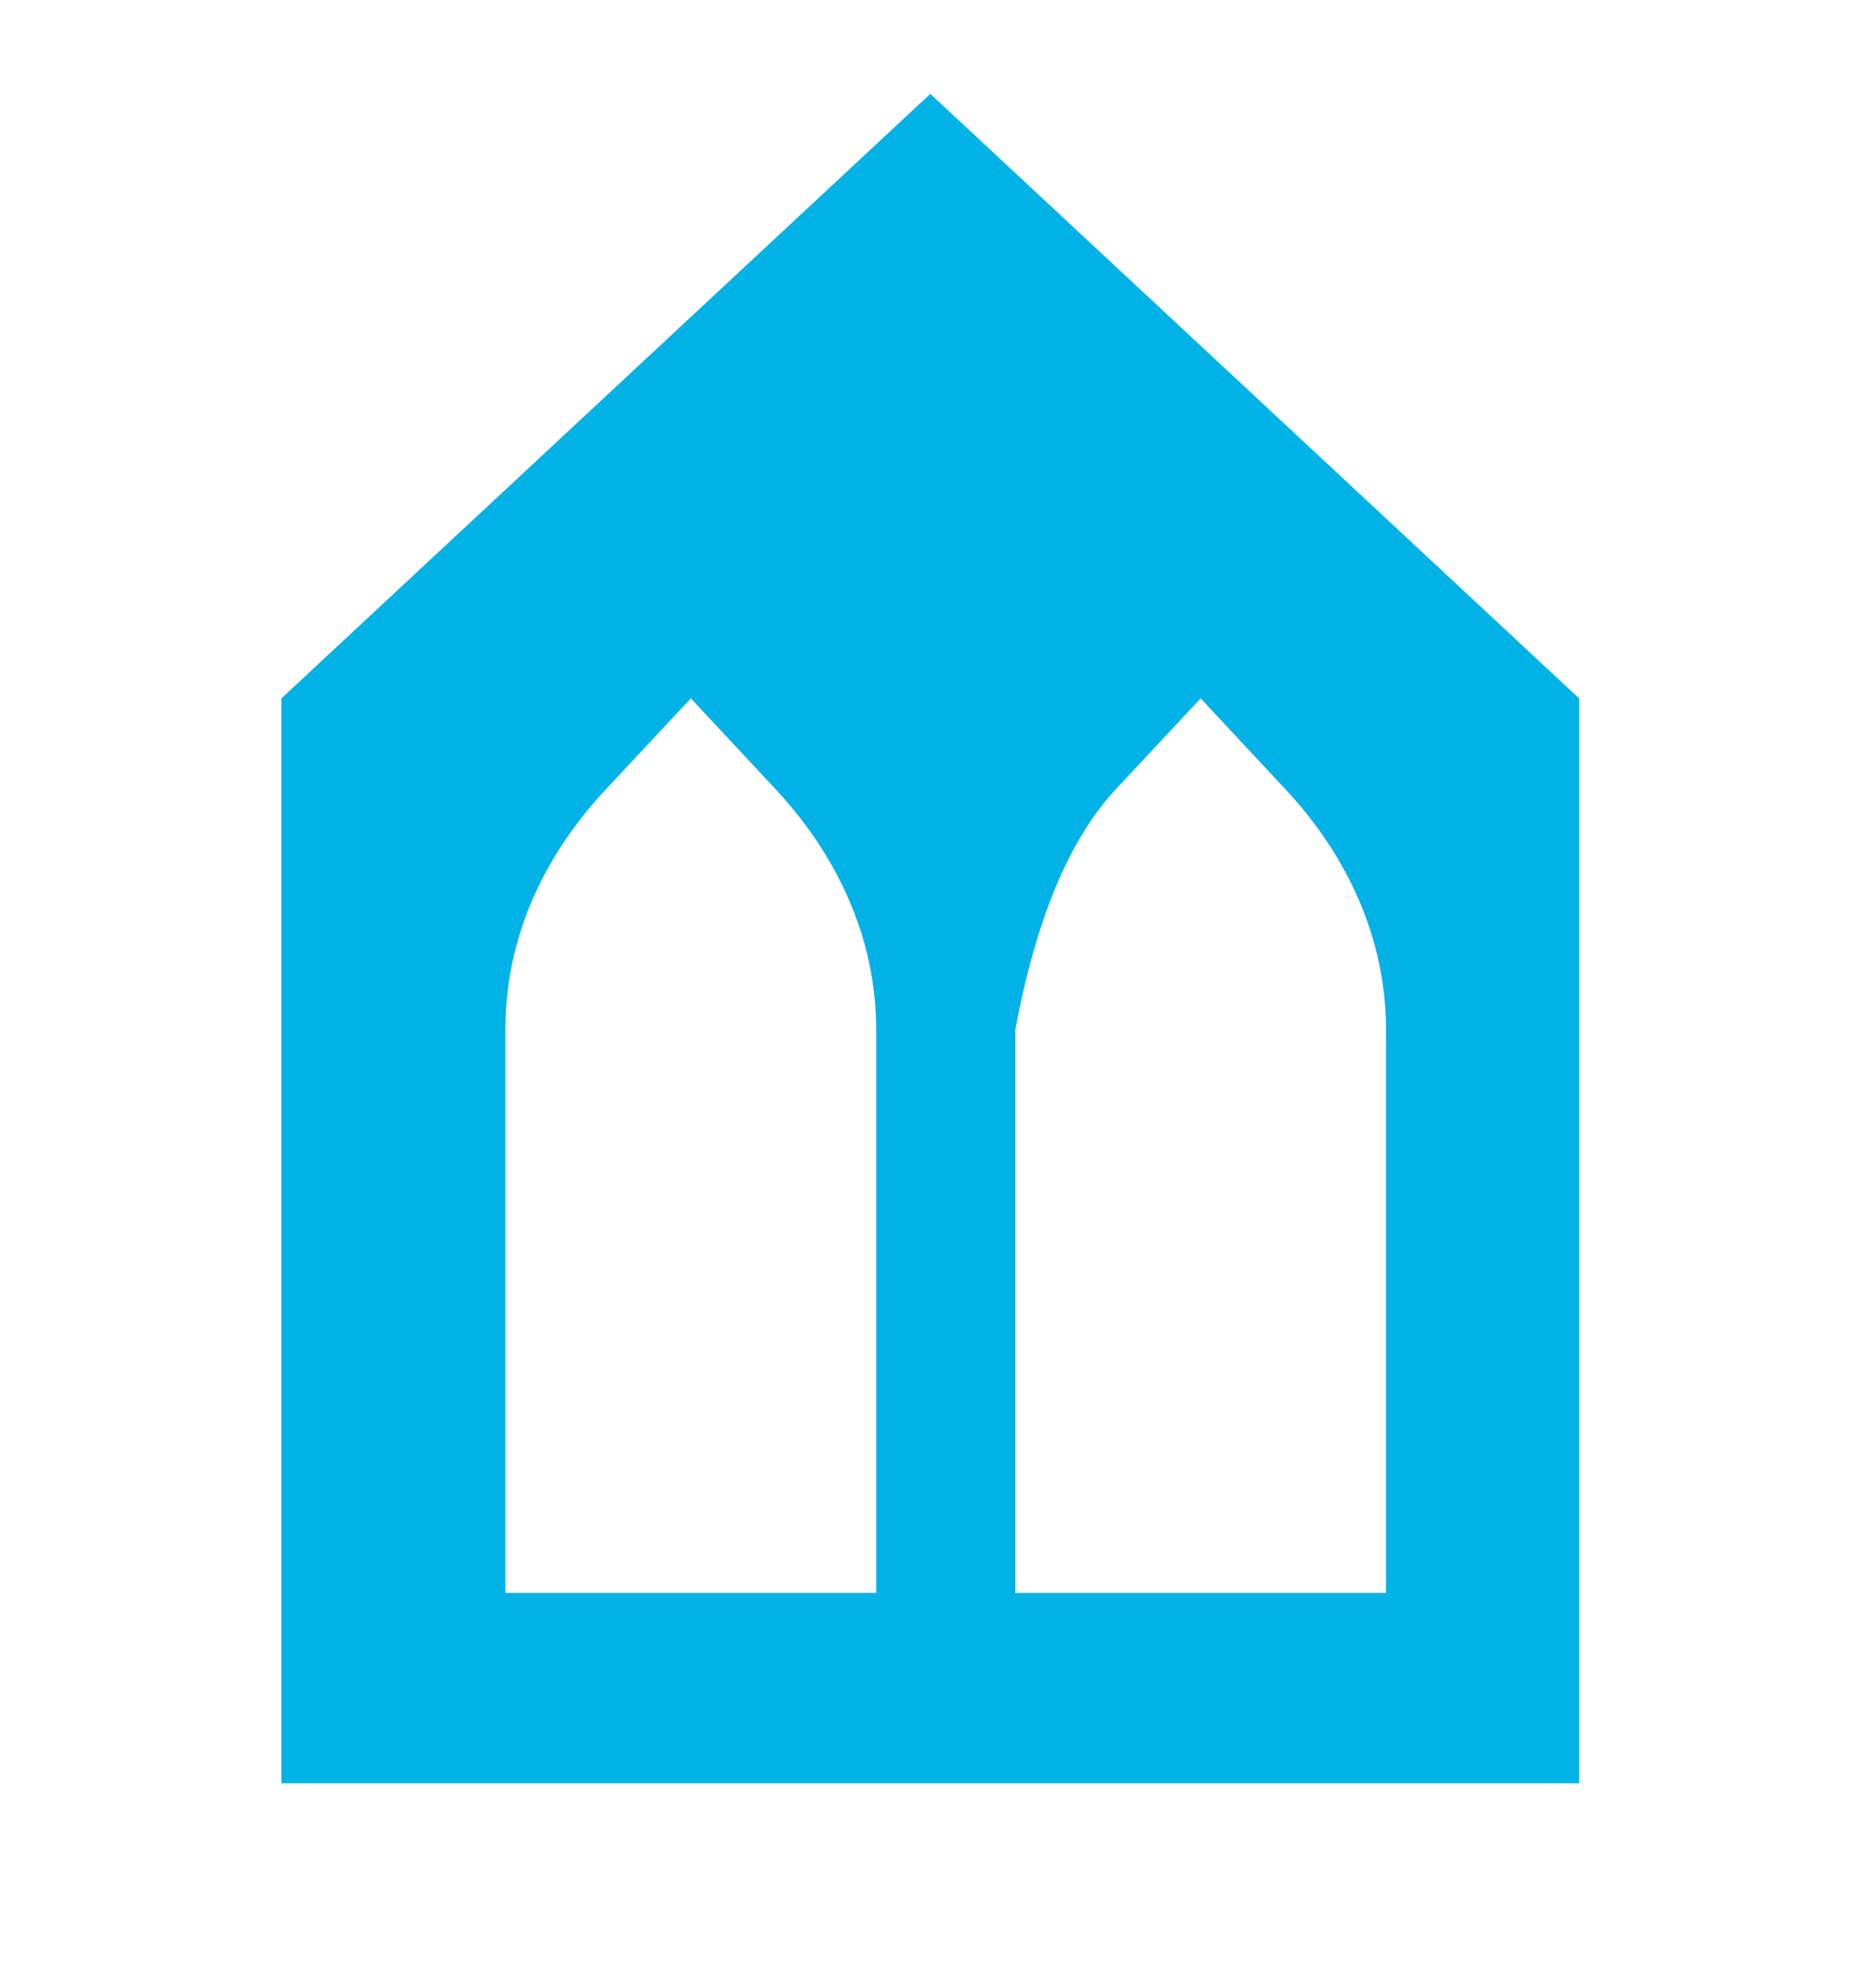
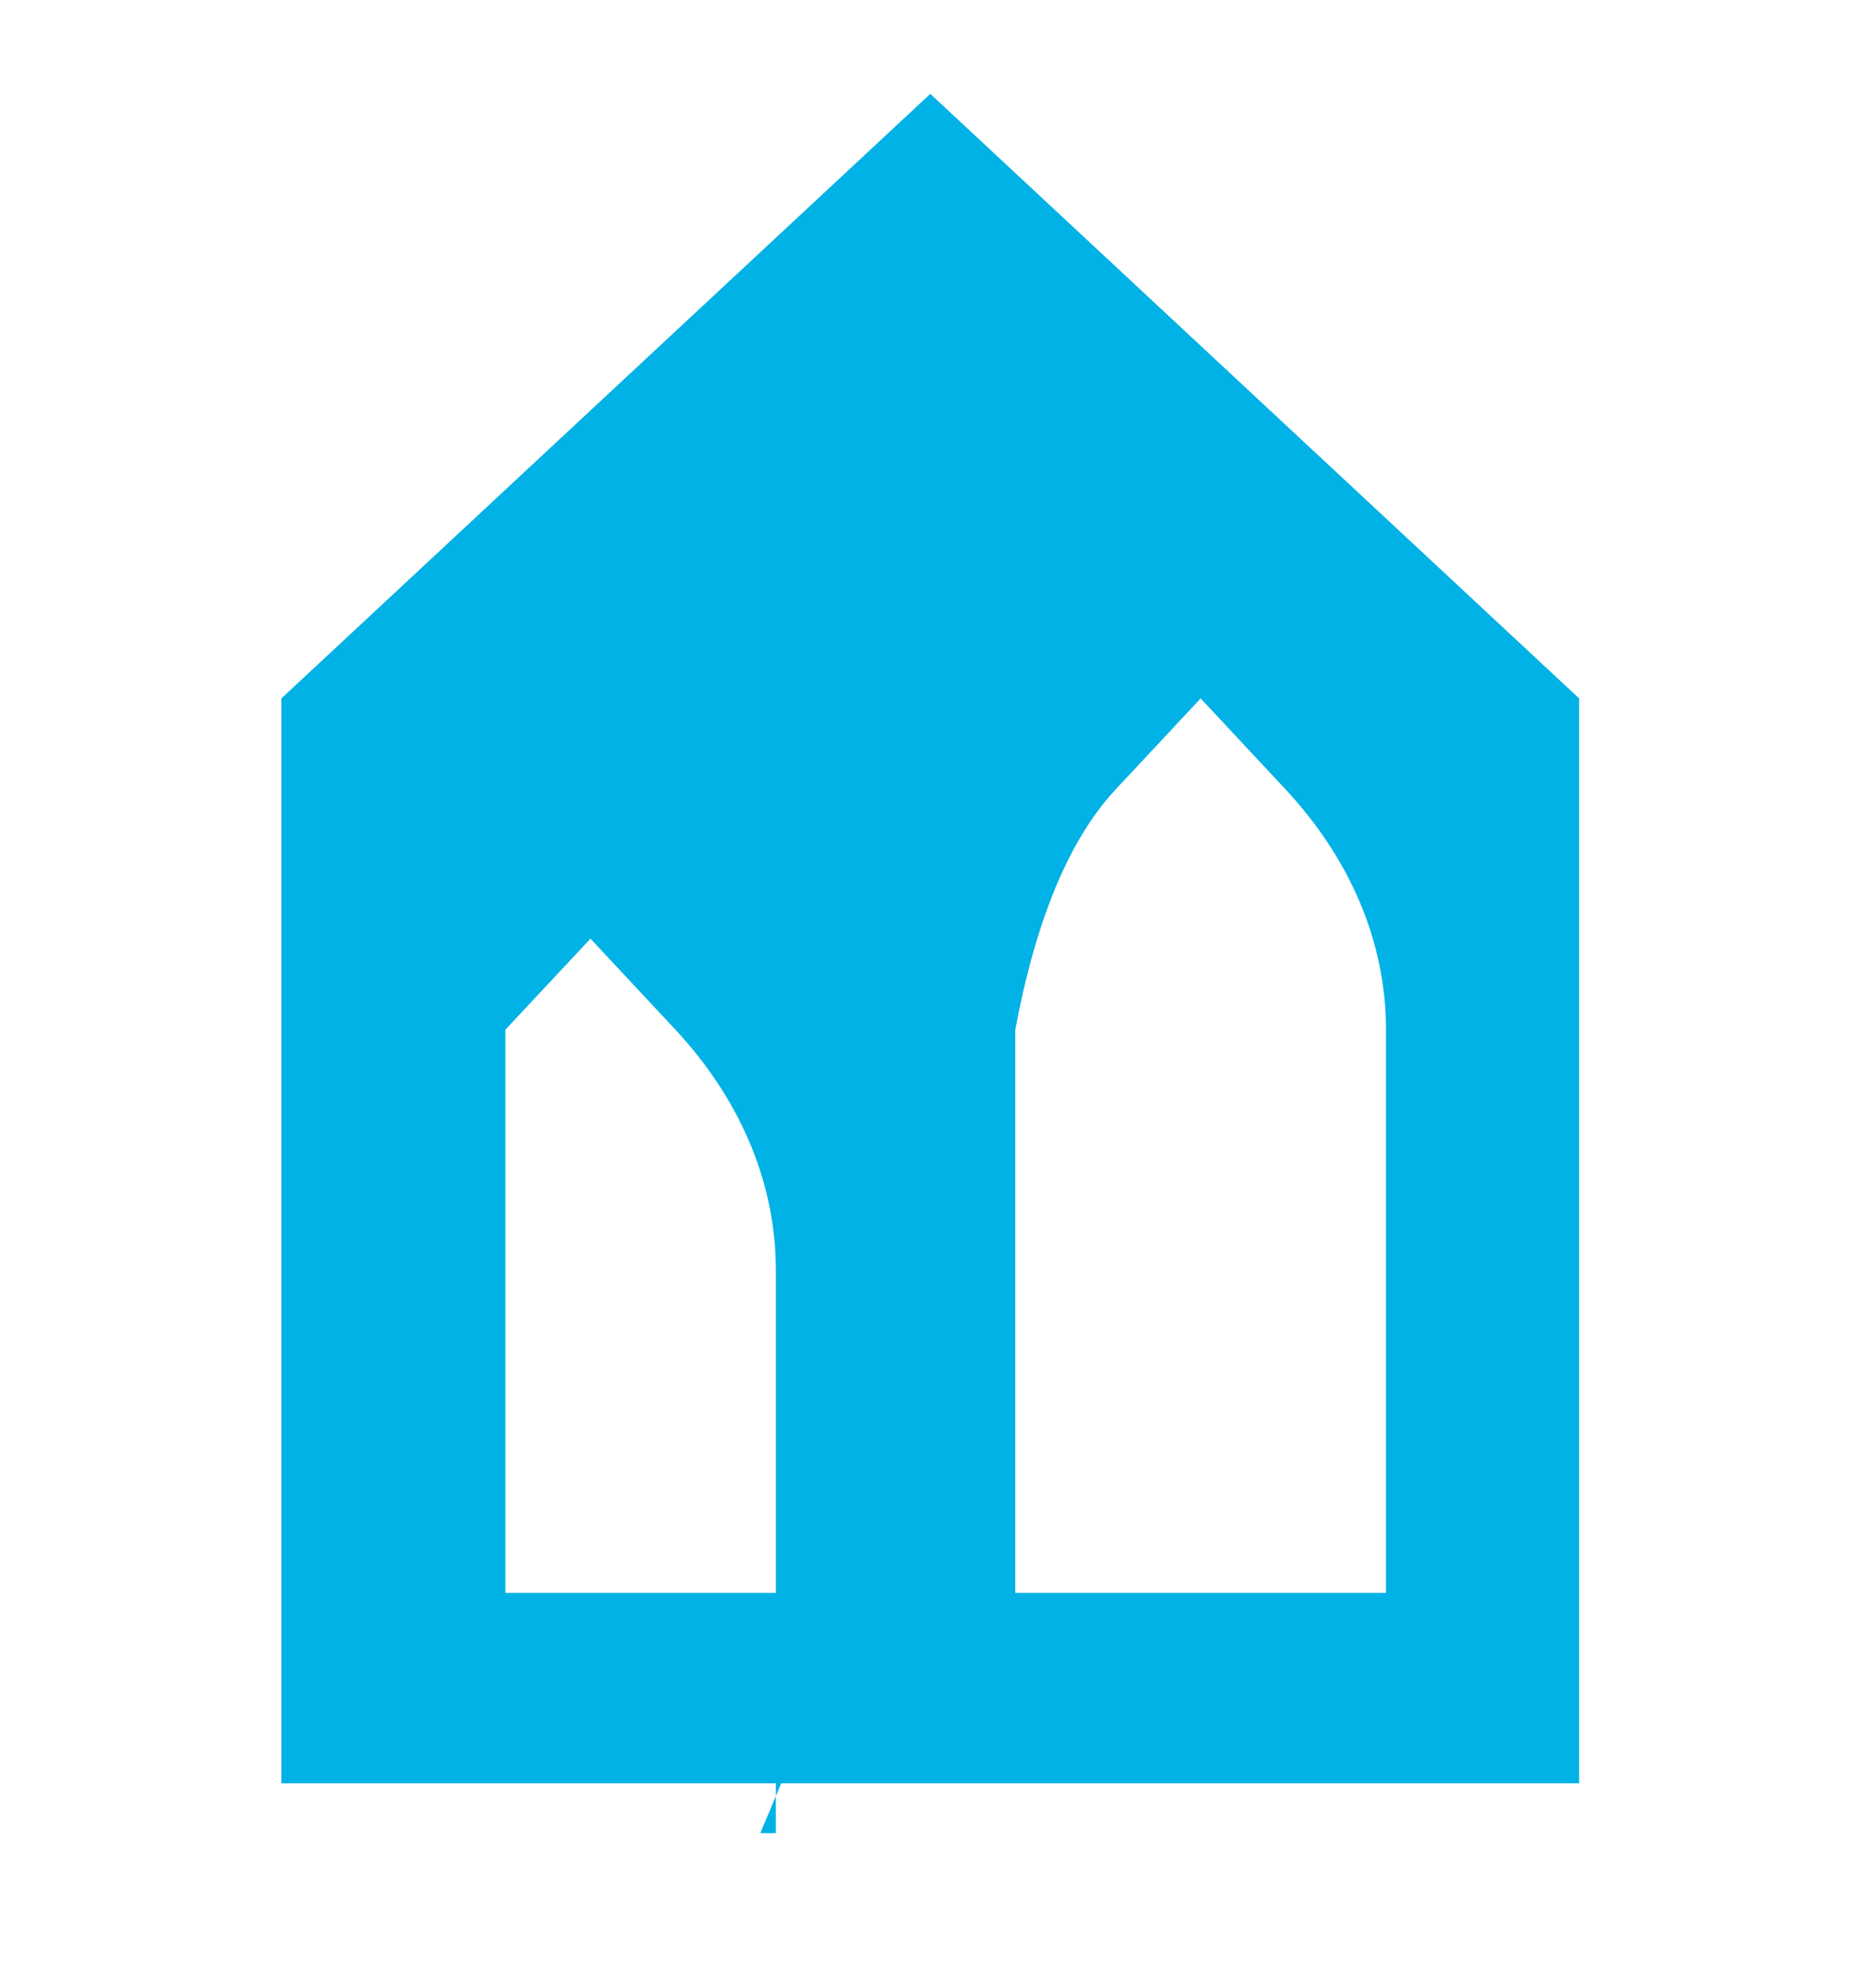
<svg xmlns="http://www.w3.org/2000/svg" viewBox="0 0 20 21">
-   <path d="M3 7.441V19h13.835V7.441L9.918 1 3 7.441zm6.176 9.53H5.388v-6c0-.883.33-1.765 1.07-2.56l.907-.97.906.97c.658.707 1.07 1.589 1.07 2.56v6h-.165zm2.718-8.56.906-.97.906.97c.659.707 1.07 1.589 1.07 2.56v6h-3.952v-6c.22-1.177.576-2.03 1.07-2.56z" fill="#00B2E5" />
+   <path d="M3 7.441V19h13.835V7.441L9.918 1 3 7.441zm6.176 9.53H5.388v-6l.907-.97.906.97c.658.707 1.07 1.589 1.07 2.56v6h-.165zm2.718-8.56.906-.97.906.97c.659.707 1.07 1.589 1.07 2.56v6h-3.952v-6c.22-1.177.576-2.03 1.07-2.56z" fill="#00B2E5" />
</svg>